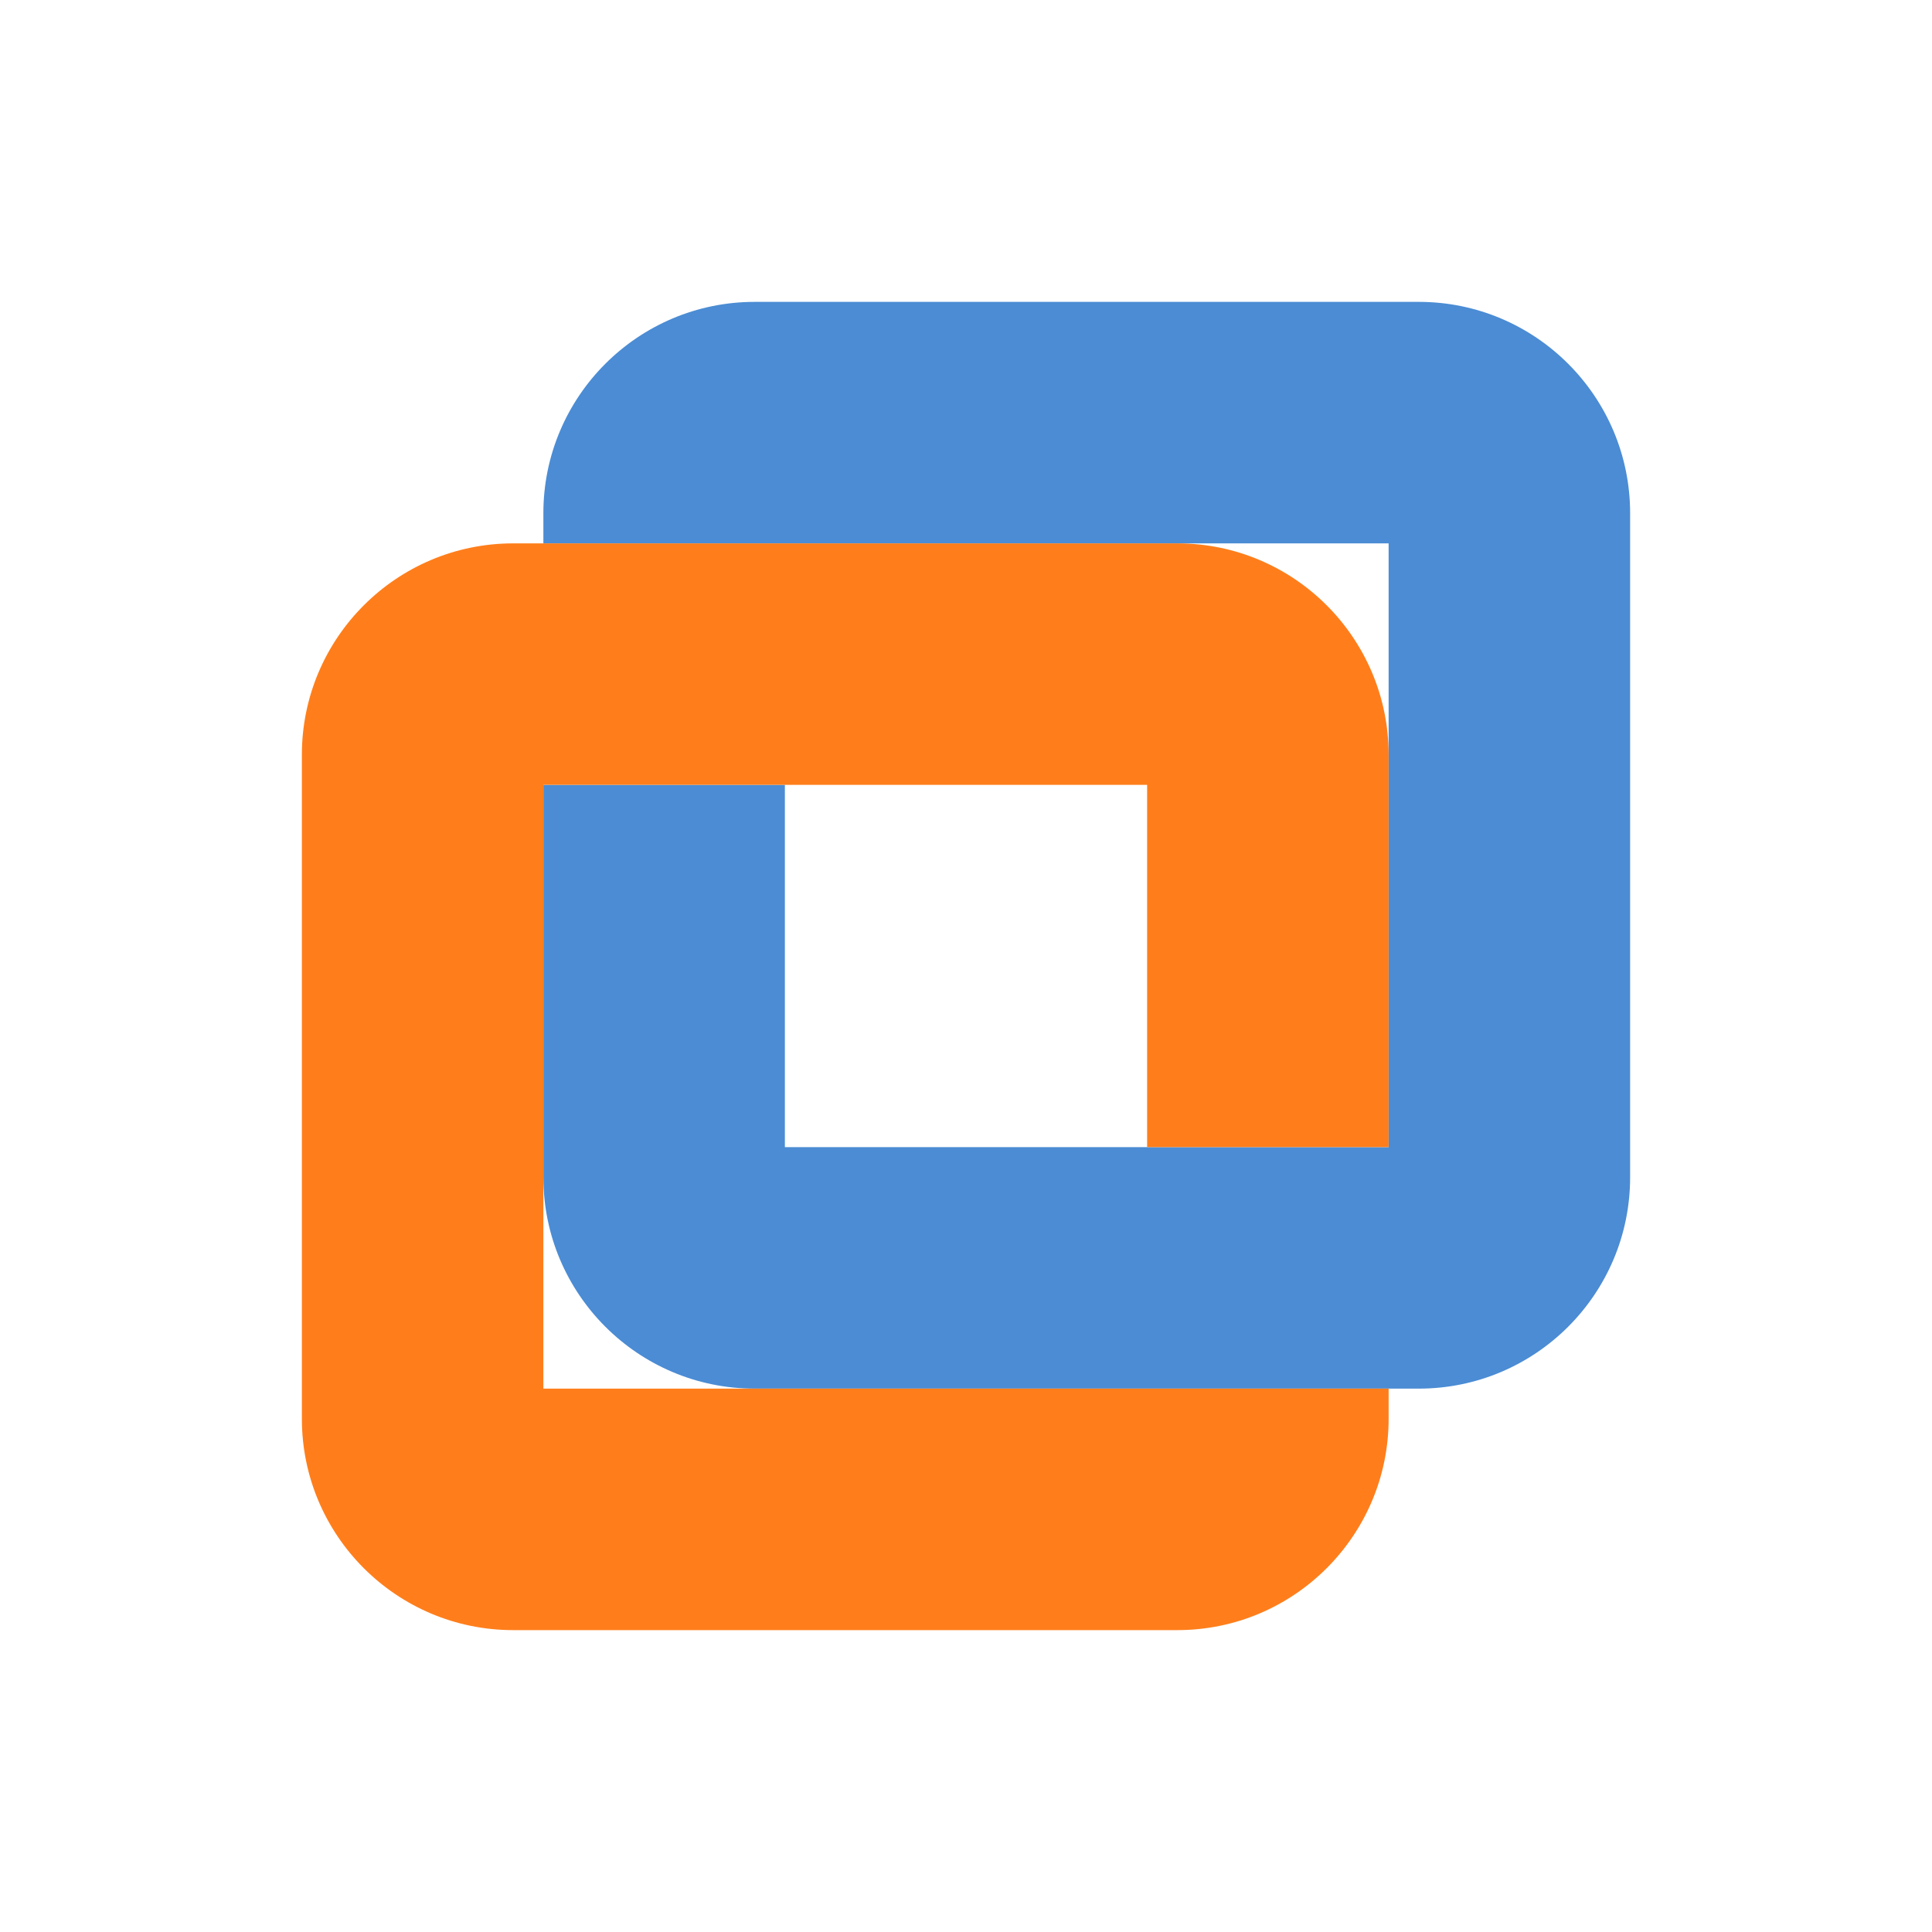
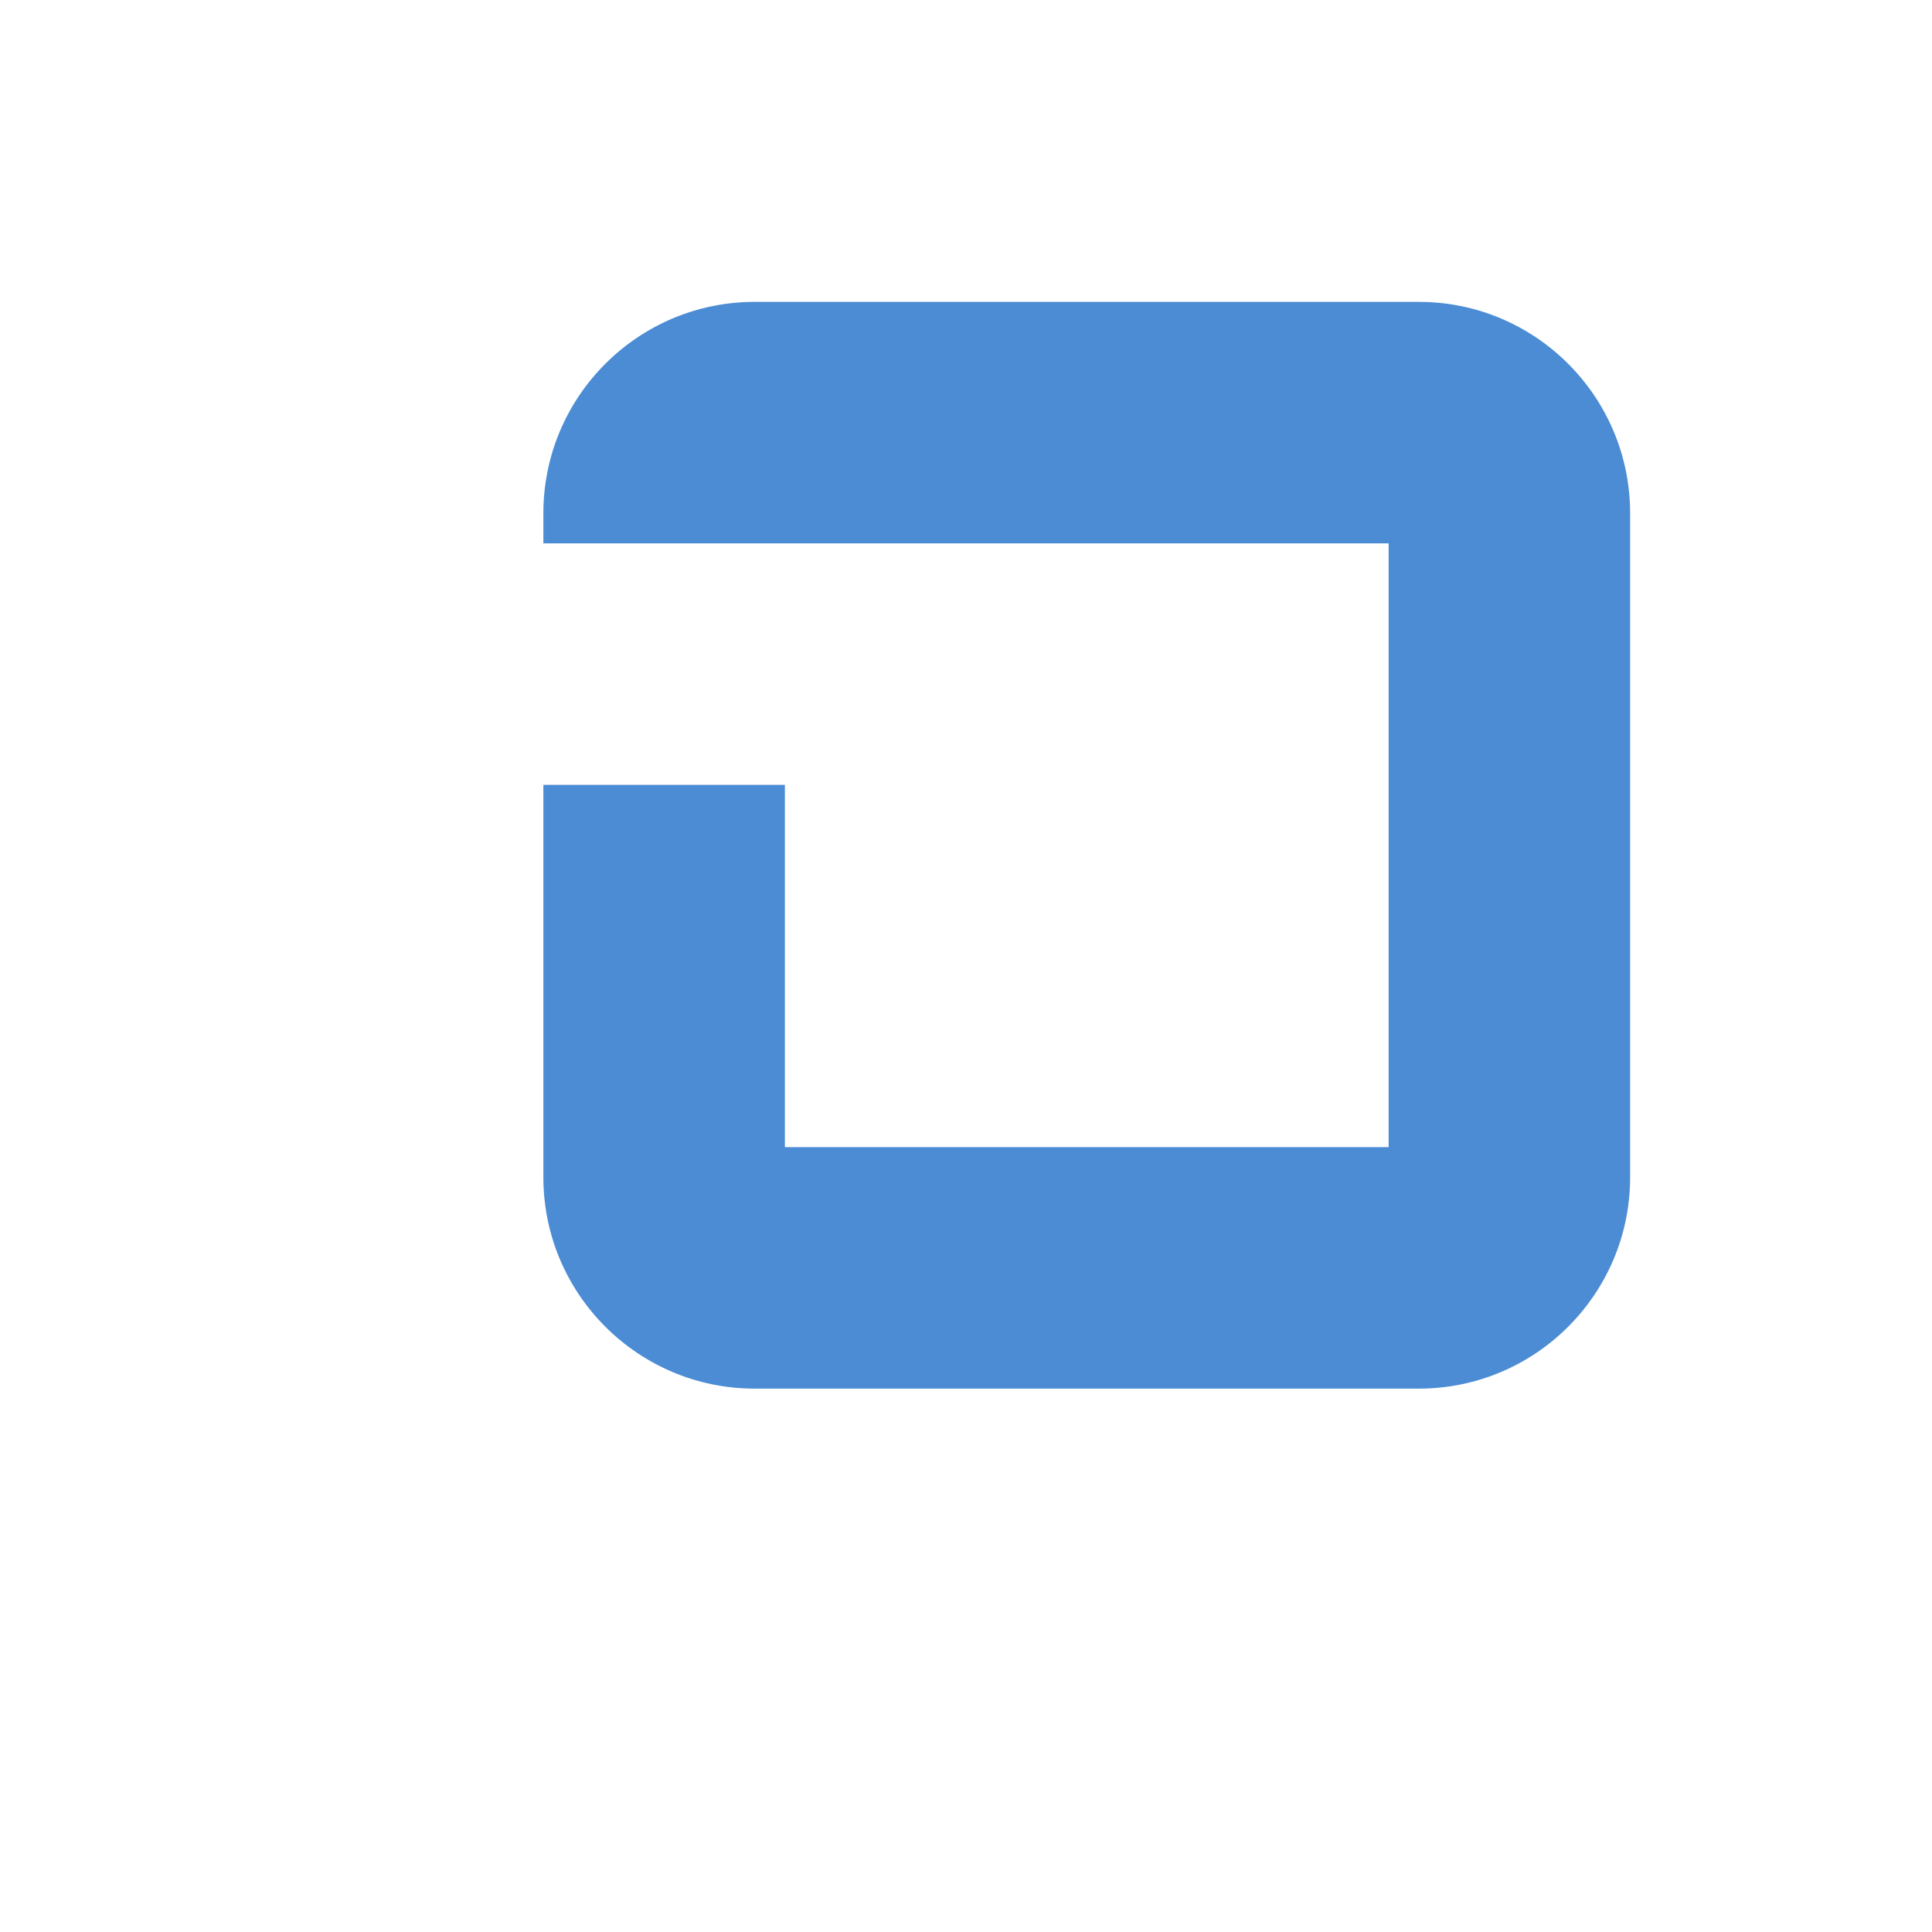
<svg xmlns="http://www.w3.org/2000/svg" t="1743843130962" class="icon" viewBox="0 0 1024 1024" version="1.1" p-id="12937" width="200" height="200">
  <path d="M752 160H400c-61.8 0-112 50.2-112 112v16h448v320H416V416H288v208c0 61.8 50.2 112 112 112h352c61.8 0 112-50.2 112-112V272c0-61.8-50.2-112-112-112z" fill="#4B8CD4" p-id="12938" />
-   <path d="M736 608V400c0-61.8-50.2-112-112-112H272c-61.8 0-112 50.2-112 112v352c0 61.8 50.2 112 112 112h352c61.8 0 112-50.2 112-112v-16H288V416h320v192h128z" fill="#FF7E1B" p-id="12939" />
</svg>